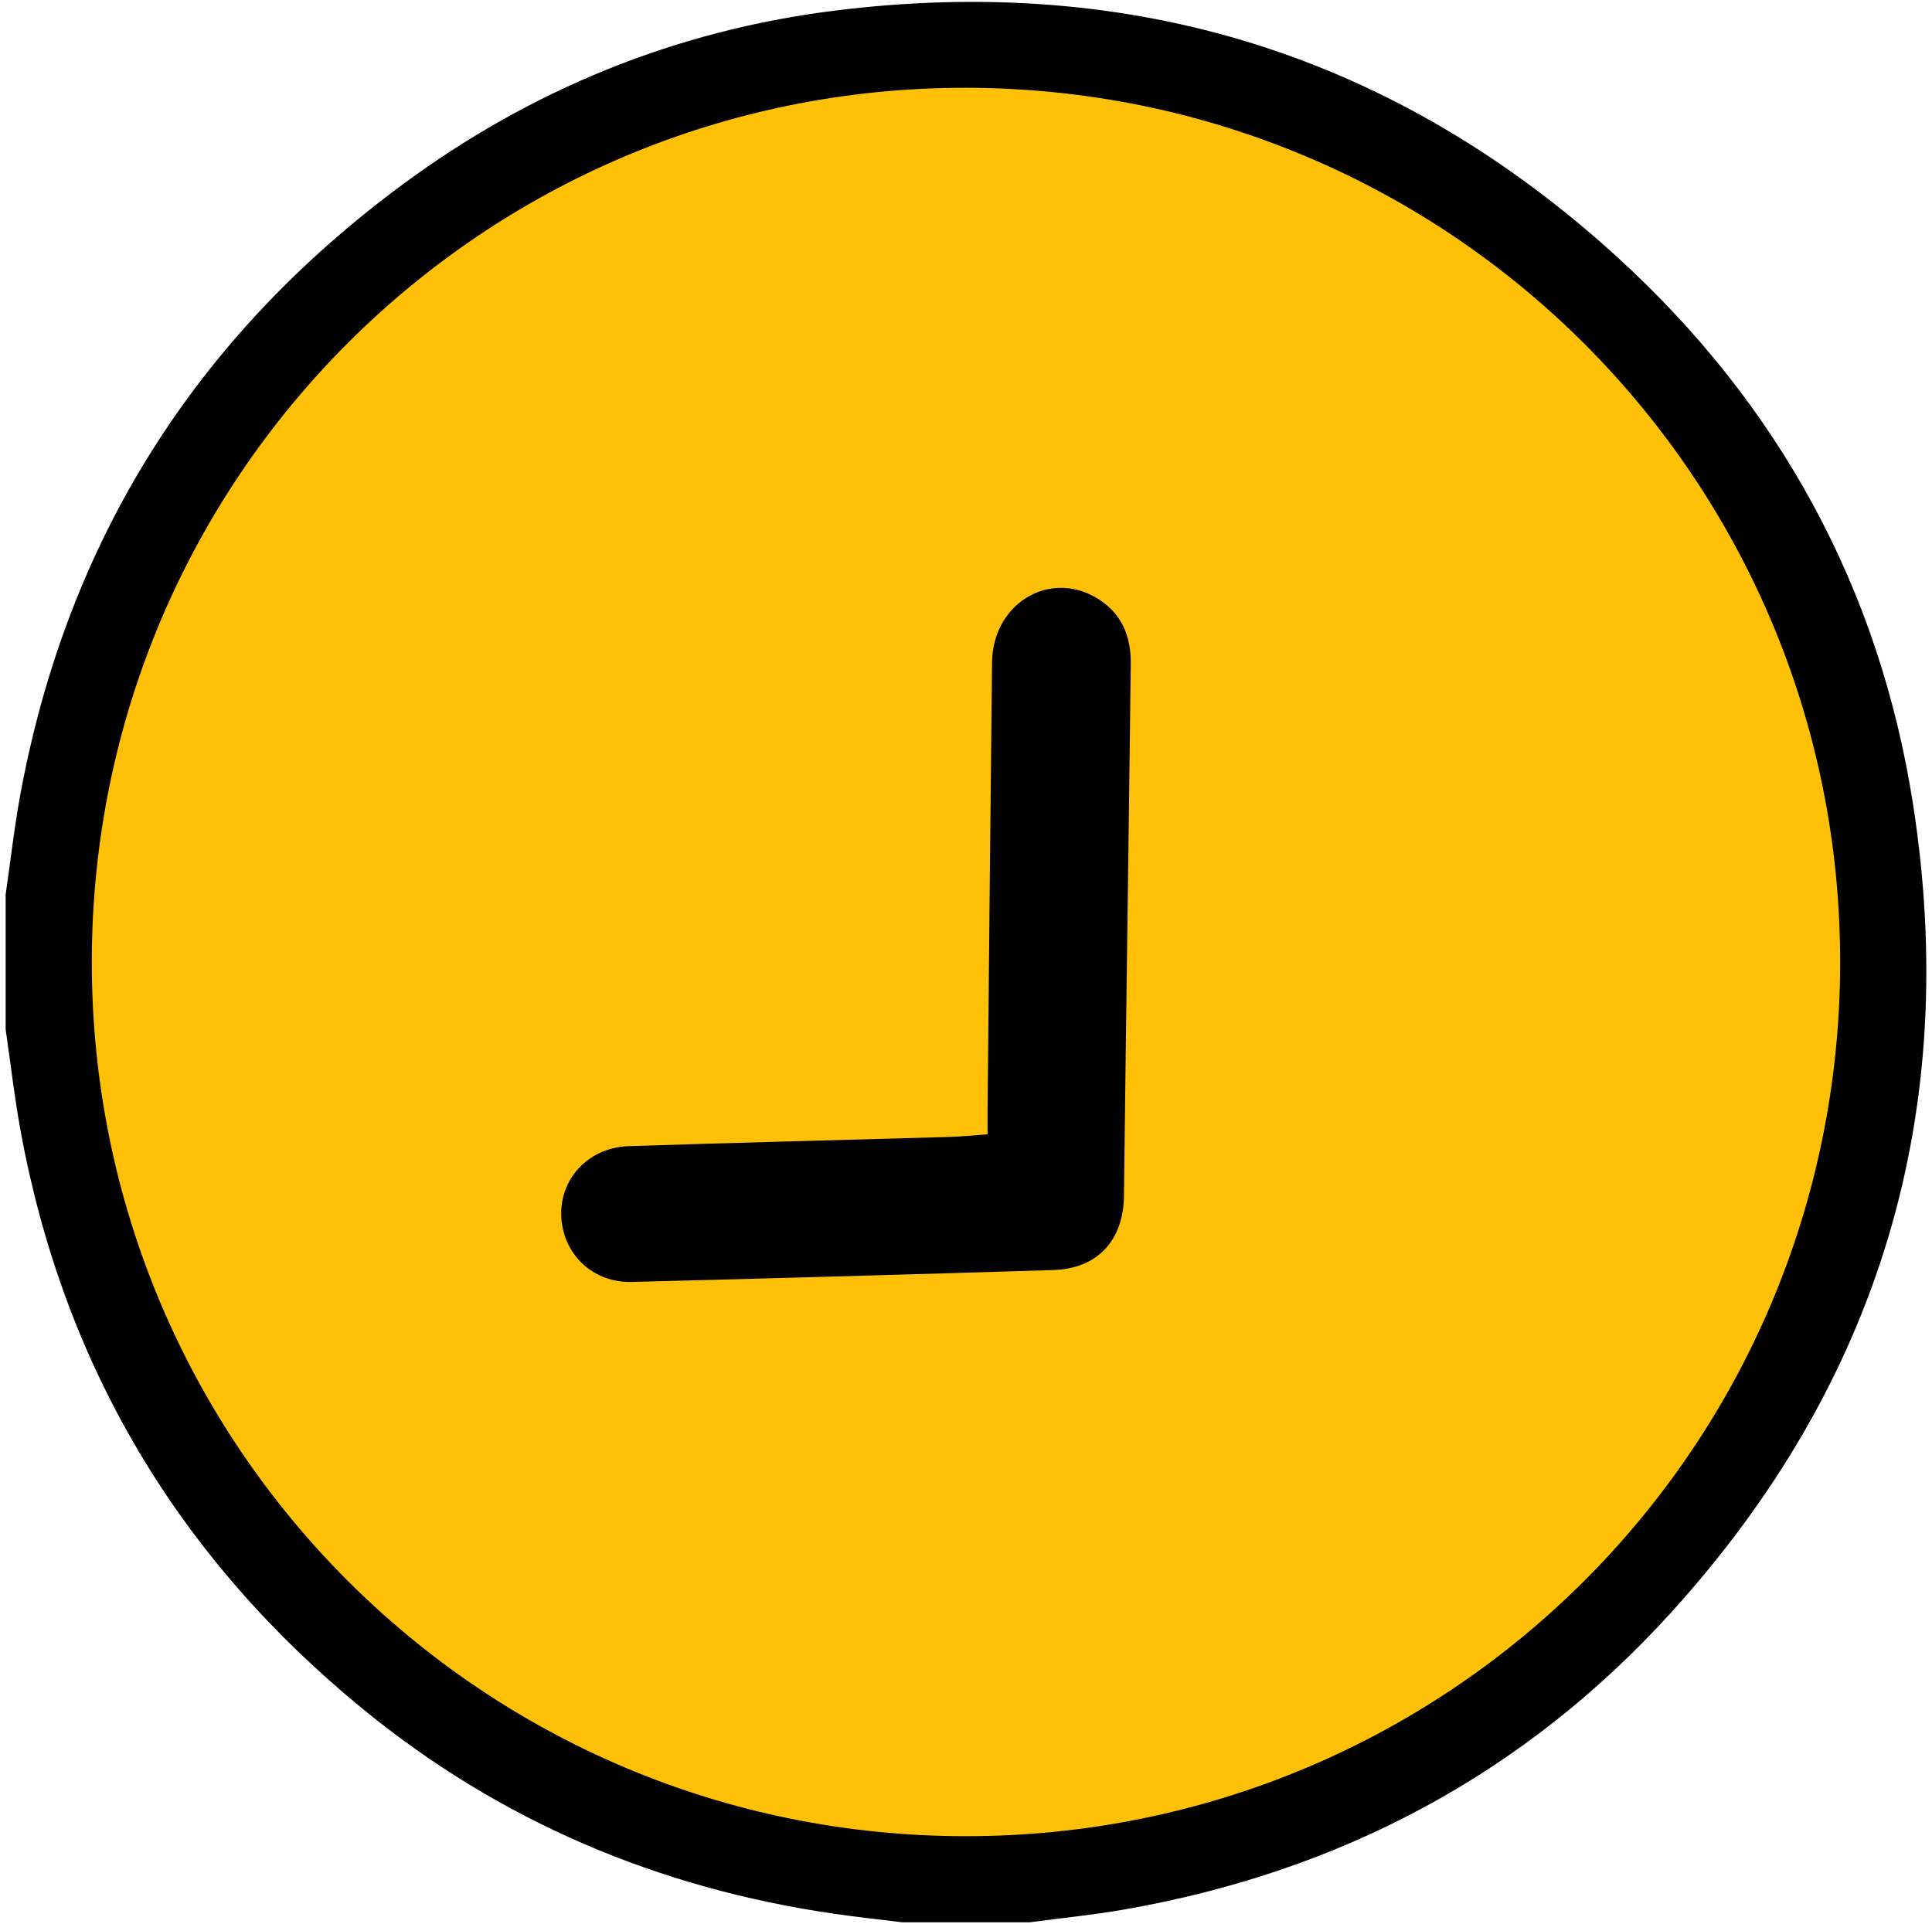
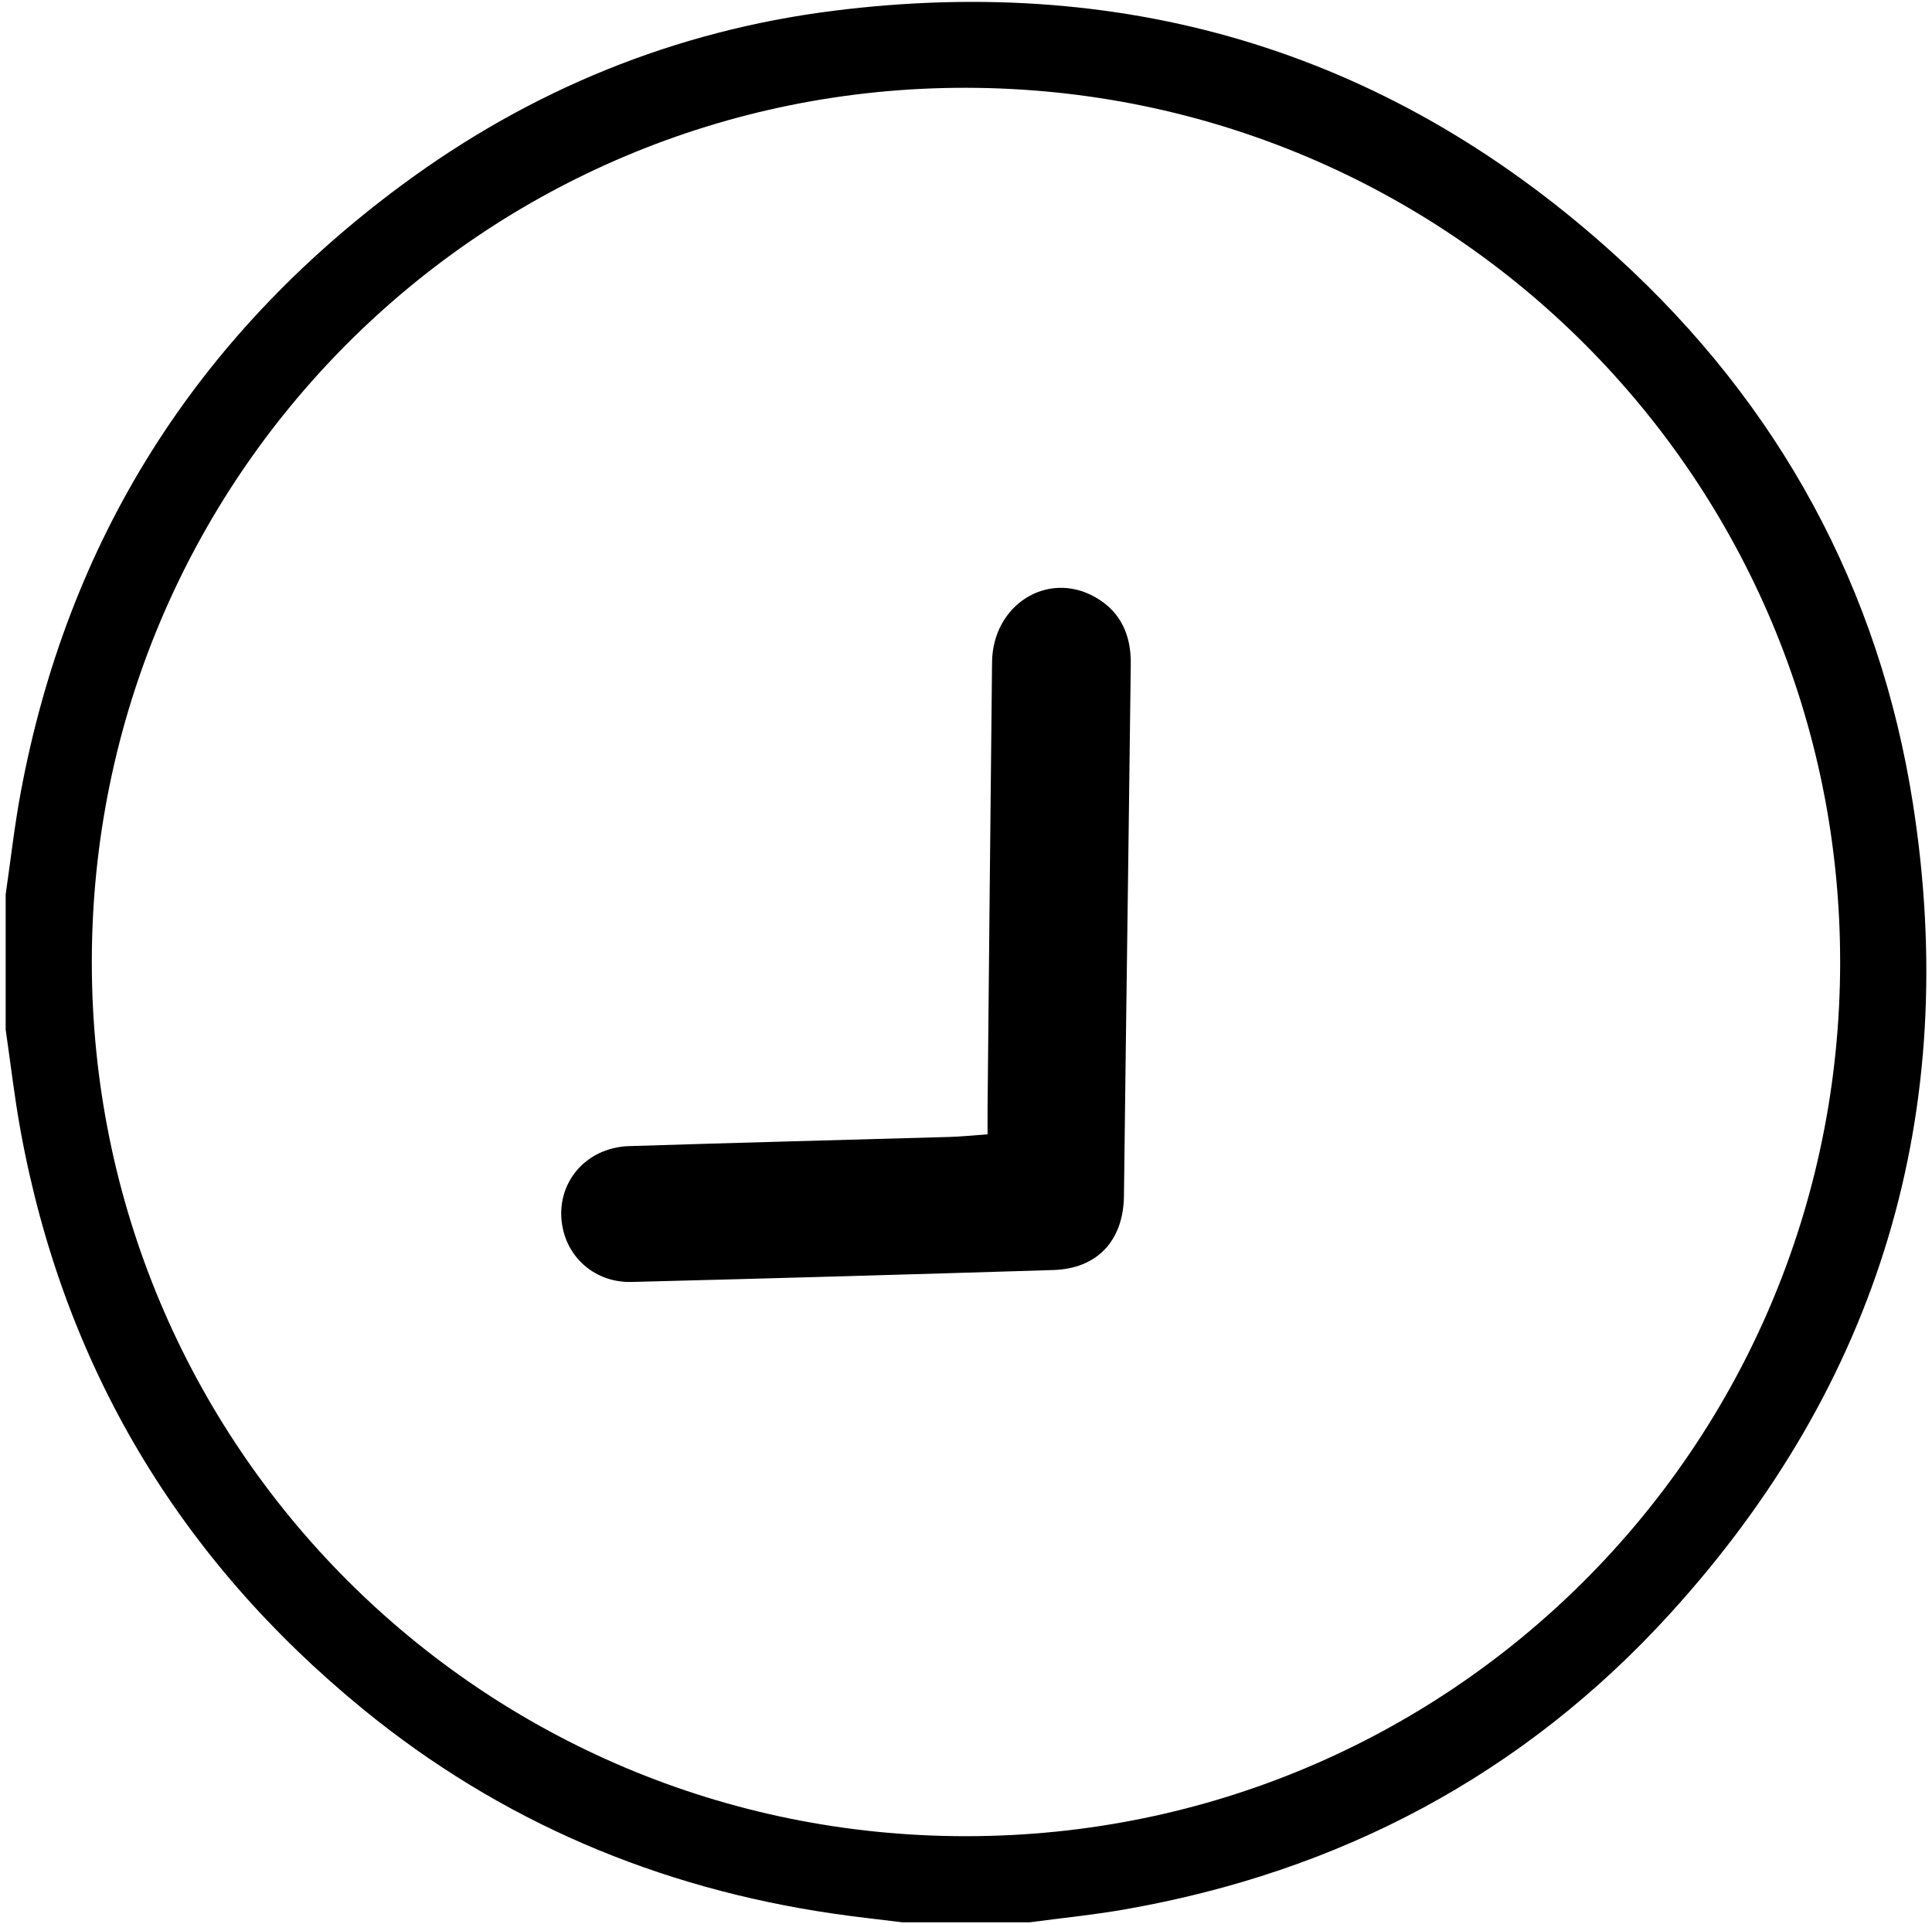
<svg xmlns="http://www.w3.org/2000/svg" id="a" viewBox="0 0 512 510">
  <defs>
    <style>.b{fill:#ffc107;}</style>
  </defs>
-   <ellipse class="b" cx="256.053" cy="255.419" rx="237.952" ry="237.976" />
  <path d="m1.5,237.079c1.305-8.97,2.308-17.997,3.964-26.901,12.472-67.036,46.389-120.74,101.129-161.205C140.661,23.788,178.924,8.141,220.884,2.859c79.116-9.959,148.907,11.564,207.895,65.451,42.747,39.05,69.304,87.695,78.201,144.895,12.654,81.362-8.82,153.365-64.279,214.366-38.944,42.836-87.743,68.588-144.786,78.54-8.283,1.445-16.674,2.274-25.015,3.389h-33.801c-6.05-.754-12.116-1.402-18.148-2.28-46.512-6.772-88.38-24.46-124.797-54.261-48.841-39.968-79.307-91.02-90.697-153.228-1.629-8.896-2.653-17.903-3.957-26.859,0-11.931,0-23.862,0-35.793Zm254.523,249.599c128.116-.028,231.434-103.217,231.635-231.345.201-128.156-103.207-231.818-231.495-232.064-128.124-.246-231.776,103.316-231.831,231.627-.055,128.281,103.433,231.809,231.691,231.782Z" />
  <path d="m261.713,300.649c0-2.834-.017-4.847.003-6.859.389-39.429.756-78.858,1.189-118.286.167-15.226,14.731-24.388,27.343-17.226,6.822,3.874,9.509,10.136,9.42,17.678-.402,33.874-.877,67.747-1.319,101.621-.172,13.142-.326,26.284-.491,39.426-.148,11.816-7.054,19.257-18.711,19.617-37.252,1.151-74.508,2.219-111.766,3.161-8.873.224-16.066-5.457-18.077-13.532-2.071-8.316,1.553-16.658,9.314-20.507,2.397-1.189,5.271-1.876,7.954-1.961,28.356-.903,56.718-1.625,85.077-2.437,3.125-.089,6.243-.425,10.065-.697Z" />
</svg>